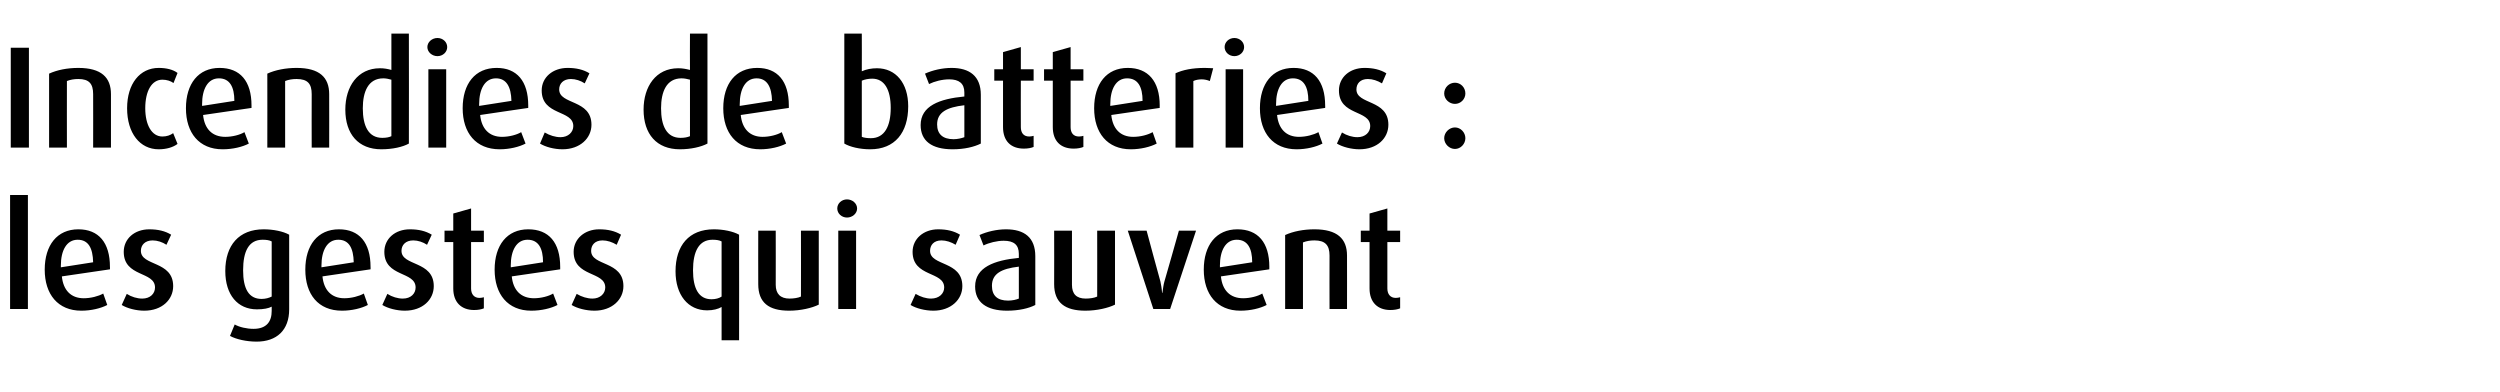
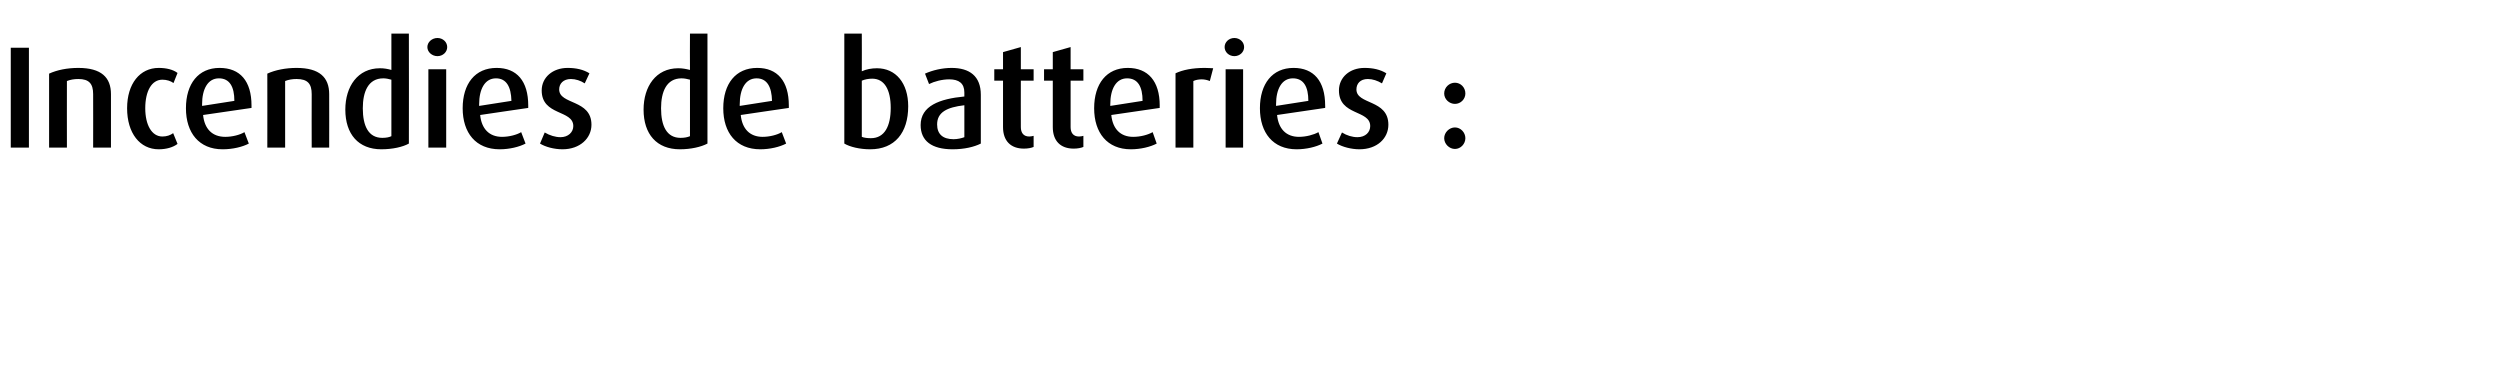
<svg xmlns="http://www.w3.org/2000/svg" version="1.1" width="743.5px" height="116.7px" viewBox="0 -10 743.5 116.7" style="top:-10px">
  <desc>Incendies de batteries : les gestes qui sauvent</desc>
  <defs />
  <g id="Polygon42662">
-     <path d="m3 81.9l0-33.9l5.3 0l0 33.9l-5.3 0zm15.4-9.7c.4 4.1 2.7 6.5 6.5 6.5c2.1 0 4.4-.6 5.8-1.4c0 0 1.2 3.4 1.2 3.4c-1.9 1-4.8 1.7-7.7 1.7c-7 0-10.9-4.9-10.9-12.2c0-7.3 3.7-12 10-12c6 0 9.4 3.9 9.4 11.2c.05-.02 0 .7 0 .7c0 0-14.3 2.09-14.3 2.1zm4.7-10.9c-3.3 0-5 3.2-5 7.7c0 .04 0 .5 0 .5c0 0 9.59-1.5 9.6-1.5c-.1-4.2-1.4-6.7-4.6-6.7zm19.8 21.1c-2.4 0-5.1-.7-6.7-1.7c0 0 1.5-3.3 1.5-3.3c1.4.9 3.1 1.4 4.6 1.4c2.4 0 3.8-1.5 3.8-3.3c0-4.9-9.3-3-9.3-10.6c0-3.9 3.2-6.7 7.6-6.7c2.6 0 4.7.5 6.5 1.6c0 0-1.4 3-1.4 3c-1.2-.8-2.7-1.3-4.1-1.3c-2.3 0-3.5 1.4-3.5 3.1c0 4.6 9.6 2.9 9.6 10.5c0 4-3.3 7.3-8.6 7.3zm33.4 9.2c-3 0-6.1-.7-7.9-1.7c0 0 1.4-3.4 1.4-3.4c1.4.8 3.6 1.3 5.6 1.3c3.9 0 5.4-2.2 5.4-5.3c0 0 0-1.3 0-1.3c-.9.5-2.4.8-4.4.8c-5.7 0-9.4-4.3-9.4-11.4c0-7.7 4.1-12.4 11.4-12.4c2.9 0 5.8.6 7.6 1.6c0 0 0 22.2 0 22.2c0 6.2-3.7 9.6-9.7 9.6zm4.5-29.8c-.7-.4-1.7-.5-2.7-.5c-4.1 0-5.8 3.4-5.8 9.1c0 5.5 1.7 8.5 5.5 8.5c1.2 0 2.2-.3 3-.7c0 0 0-16.4 0-16.4zm15.1 10.4c.4 4.1 2.7 6.5 6.5 6.5c2.1 0 4.4-.6 5.8-1.4c0 0 1.2 3.4 1.2 3.4c-1.9 1-4.8 1.7-7.7 1.7c-7.1 0-10.9-4.9-10.9-12.2c0-7.3 3.7-12 10-12c6 0 9.4 3.9 9.4 11.2c.04-.02 0 .7 0 .7c0 0-14.3 2.09-14.3 2.1zm4.7-10.9c-3.3 0-5 3.2-5 7.7c0 .04 0 .5 0 .5c0 0 9.59-1.5 9.6-1.5c-.1-4.2-1.4-6.7-4.6-6.7zm19.8 21.1c-2.4 0-5.1-.7-6.7-1.7c0 0 1.5-3.3 1.5-3.3c1.4.9 3.1 1.4 4.6 1.4c2.4 0 3.8-1.5 3.8-3.3c0-4.9-9.3-3-9.3-10.6c0-3.9 3.2-6.7 7.6-6.7c2.6 0 4.7.5 6.5 1.6c0 0-1.4 3-1.4 3c-1.2-.8-2.7-1.3-4.1-1.3c-2.3 0-3.5 1.4-3.5 3.1c0 4.6 9.6 2.9 9.6 10.5c0 4-3.3 7.3-8.6 7.3zm20.6-.2c-3.8 0-6.2-2.3-6.2-6.4c.02-.02 0-13.8 0-13.8l-2.6 0l0-3.4l2.6 0l0-5.1l5.3-1.5l0 6.6l3.8 0l0 3.4l-3.8 0c0 0-.01 13.78 0 13.8c0 1.7.9 2.8 2.5 2.8c.5 0 .9-.1 1.3-.2c0 0 0 3.3 0 3.3c-.7.3-1.7.5-2.9.5zm11.2-10c.4 4.1 2.7 6.5 6.6 6.5c2.1 0 4.4-.6 5.7-1.4c0 0 1.3 3.4 1.3 3.4c-1.9 1-4.8 1.7-7.8 1.7c-7 0-10.9-4.9-10.9-12.2c0-7.3 3.7-12 10-12c6.1 0 9.5 3.9 9.5 11.2c-.02-.02 0 .7 0 .7c0 0-14.37 2.09-14.4 2.1zm4.7-10.9c-3.3 0-5 3.2-5 7.7c.03.04 0 .5 0 .5c0 0 9.62-1.5 9.6-1.5c0-4.2-1.4-6.7-4.6-6.7zm19.9 21.1c-2.5 0-5.2-.7-6.8-1.7c0 0 1.5-3.3 1.5-3.3c1.5.9 3.2 1.4 4.7 1.4c2.3 0 3.8-1.5 3.8-3.3c0-4.9-9.4-3-9.4-10.6c0-3.9 3.3-6.7 7.6-6.7c2.6 0 4.7.5 6.5 1.6c0 0-1.3 3-1.3 3c-1.3-.8-2.8-1.3-4.2-1.3c-2.3 0-3.4 1.4-3.4 3.1c0 4.6 9.6 2.9 9.6 10.5c0 4-3.4 7.3-8.6 7.3zm37.8 8.8c0 0 .01-9.85 0-9.9c-1 .6-2.5 1-4.3 1c-5.7 0-9.4-4.6-9.4-11.6c0-7.7 4-12.5 11.4-12.5c2.8 0 5.7.6 7.5 1.6c.04.04 0 31.4 0 31.4l-5.2 0zm0-29.4c-.7-.4-1.7-.5-2.7-.5c-4 0-5.8 3.4-5.8 9.1c0 5.4 1.7 8.6 5.5 8.6c1.2 0 2.3-.3 3-.8c0 0 0-16.4 0-16.4zm20.1 20.6c-6.1 0-9.2-2.4-9.2-7.9c-.04-.02 0-15.9 0-15.9l5.2 0c0 0 .03 16.05 0 16.1c0 2.7 1.4 4.1 4.1 4.1c1.2 0 2.6-.2 3.4-.6c.04 0 0-19.6 0-19.6l5.3 0c0 0 .01 22.02 0 22c-2 1-5.4 1.8-8.8 1.8zm17.2-27.7c-1.6 0-2.9-1.2-2.9-2.7c0-1.5 1.3-2.7 2.9-2.7c1.6 0 3 1.2 3 2.7c0 1.5-1.4 2.7-3 2.7zm-2.6 27.2l0-23.3l5.3 0l0 23.3l-5.3 0zm28.3.5c-2.5 0-5.2-.7-6.8-1.7c0 0 1.5-3.3 1.5-3.3c1.5.9 3.1 1.4 4.6 1.4c2.4 0 3.9-1.5 3.9-3.3c0-4.9-9.4-3-9.4-10.6c0-3.9 3.3-6.7 7.6-6.7c2.6 0 4.7.5 6.5 1.6c0 0-1.3 3-1.3 3c-1.3-.8-2.8-1.3-4.2-1.3c-2.3 0-3.4 1.4-3.4 3.1c0 4.6 9.6 2.9 9.6 10.5c0 4-3.4 7.3-8.6 7.3zm21.9 0c-6.1 0-9.5-2.5-9.5-7.2c0-5.7 5.7-7.8 13-8.5c0 0 0-1.2 0-1.2c0-2.7-1.5-3.9-4.5-3.9c-2 0-4.4.6-6 1.4c0 0-1.2-3.1-1.2-3.1c2.2-1 5.1-1.7 7.9-1.7c5.4 0 8.7 2.4 8.7 8c0 0 0 14.5 0 14.5c-1.9 1-4.9 1.7-8.4 1.7zm3.5-13.1c-5.2.6-8 2.1-8 5.7c0 2.9 1.6 4.4 4.8 4.4c1.3 0 2.5-.3 3.2-.6c0 0 0-9.5 0-9.5zm19.8 13.1c-6.1 0-9.3-2.4-9.3-7.9c.04-.02 0-15.9 0-15.9l5.3 0c0 0 .01 16.05 0 16.1c0 2.7 1.3 4.1 4.1 4.1c1.2 0 2.6-.2 3.4-.6c.03 0 0-19.6 0-19.6l5.3 0c0 0 0 22.02 0 22c-2 1-5.4 1.8-8.8 1.8zm25.2-.5l-5 0l-7.6-23.3l5.6 0c0 0 4.07 15.15 4.1 15.1c.2 1 .4 2 .5 3.4c0 0 .1 0 .1 0c.2-1.3.3-2.4.6-3.4c.03.05 4.3-15.1 4.3-15.1l5.1 0l-7.7 23.3zm15.1-9.7c.4 4.1 2.7 6.5 6.6 6.5c2.1 0 4.4-.6 5.7-1.4c0 0 1.3 3.4 1.3 3.4c-1.9 1-4.8 1.7-7.8 1.7c-7 0-10.9-4.9-10.9-12.2c0-7.3 3.7-12 10-12c6.1 0 9.5 3.9 9.5 11.2c-.03-.02 0 .7 0 .7c0 0-14.37 2.09-14.4 2.1zm4.7-10.9c-3.3 0-5 3.2-5 7.7c.03.04 0 .5 0 .5c0 0 9.62-1.5 9.6-1.5c0-4.2-1.4-6.7-4.6-6.7zm27.6 20.6c0 0-.04-15.93 0-15.9c0-3.1-1.3-4.5-4.5-4.5c-1.3 0-2.4.2-3.4.6c-.01-.02 0 19.8 0 19.8l-5.3 0c0 0 .02-22.02 0-22c2.4-1.1 5.5-1.7 8.7-1.7c6.8 0 9.7 2.8 9.7 7.8c.03.01 0 15.9 0 15.9l-5.2 0zm18.1.3c-3.8 0-6.2-2.3-6.2-6.4c.02-.02 0-13.8 0-13.8l-2.6 0l0-3.4l2.6 0l0-5.1l5.3-1.5l0 6.6l3.8 0l0 3.4l-3.8 0c0 0-.01 13.78 0 13.8c0 1.7.9 2.8 2.5 2.8c.5 0 .9-.1 1.3-.2c0 0 0 3.3 0 3.3c-.7.3-1.7.5-2.9.5z" stroke="none" fill="#000" />
-   </g>
+     </g>
  <g id="Polygon42661">
    <path d="m3.2 33.9l0-29.7l5.4 0l0 29.7l-5.4 0zm24.5 0c0 0 .03-15.93 0-15.9c0-3.1-1.2-4.5-4.4-4.5c-1.3 0-2.4.2-3.4.6c-.03-.02 0 19.8 0 19.8l-5.3 0c0 0 0-22.02 0-22c2.4-1.1 5.4-1.7 8.7-1.7c6.8 0 9.7 2.8 9.7 7.8c0 .01 0 15.9 0 15.9l-5.3 0zm19.5.5c-5.6 0-9.4-4.8-9.4-12.2c0-7.3 3.8-12 9.4-12c2.3 0 4.3.5 5.6 1.5c0 0-1.2 3-1.2 3c-.8-.6-2-1-3.3-1c-3.2 0-5.1 3.4-5.1 8.5c0 4.9 1.9 8.4 5.1 8.4c1.3 0 2.4-.4 3.2-1c0 0 1.3 3.2 1.3 3.2c-1.3 1-3.3 1.6-5.6 1.6zm13.2-10.2c.4 4.1 2.7 6.5 6.6 6.5c2.1 0 4.4-.6 5.7-1.4c0 0 1.3 3.4 1.3 3.4c-1.9 1-4.8 1.7-7.8 1.7c-7 0-10.9-4.9-10.9-12.2c0-7.3 3.7-12 10-12c6.1 0 9.5 3.9 9.5 11.2c-.02-.02 0 .7 0 .7c0 0-14.36 2.09-14.4 2.1zm4.7-10.9c-3.3 0-5 3.2-5 7.7c.03.04 0 .5 0 .5c0 0 9.62-1.5 9.6-1.5c0-4.2-1.4-6.7-4.6-6.7zm27.6 20.6c0 0-.04-15.93 0-15.9c0-3.1-1.2-4.5-4.5-4.5c-1.3 0-2.4.2-3.4.6c0-.02 0 19.8 0 19.8l-5.3 0c0 0 .03-22.02 0-22c2.4-1.1 5.5-1.7 8.7-1.7c6.8 0 9.7 2.8 9.7 7.8c.03.01 0 15.9 0 15.9l-5.2 0zm20.7.5c-6.8 0-10.7-4.5-10.7-11.8c0-6.9 3.7-12.3 10.3-12.3c1.3 0 2.3.2 3.4.5c.02 0 0-10.8 0-10.8l5.2 0c0 0 .05 32.7 0 32.7c-1.8 1-4.8 1.7-8.2 1.7zm3-20.7c-.8-.2-1.5-.4-2.4-.4c-4.5 0-6.1 4-6.1 8.9c0 5.3 1.7 8.8 5.8 8.8c1.2 0 2.1-.2 2.7-.5c0 0 0-16.8 0-16.8zm13.7-7c-1.6 0-3-1.2-3-2.7c0-1.5 1.4-2.7 3-2.7c1.6 0 2.9 1.2 2.9 2.7c0 1.5-1.3 2.7-2.9 2.7zm-2.7 27.2l0-23.3l5.3 0l0 23.3l-5.3 0zm15.4-9.7c.4 4.1 2.7 6.5 6.5 6.5c2.1 0 4.4-.6 5.7-1.4c0 0 1.3 3.4 1.3 3.4c-1.9 1-4.8 1.7-7.7 1.7c-7.1 0-11-4.9-11-12.2c0-7.3 3.7-12 10.1-12c6 0 9.4 3.9 9.4 11.2c.02-.02 0 .7 0 .7c0 0-14.33 2.09-14.3 2.1zm4.7-10.9c-3.3 0-5 3.2-5 7.7c-.03.04 0 .5 0 .5c0 0 9.56-1.5 9.6-1.5c-.1-4.2-1.5-6.7-4.6-6.7zm19.8 21.1c-2.5 0-5.1-.7-6.7-1.7c0 0 1.4-3.3 1.4-3.3c1.5.9 3.2 1.4 4.7 1.4c2.3 0 3.8-1.5 3.8-3.3c0-4.9-9.4-3-9.4-10.6c0-3.9 3.3-6.7 7.7-6.7c2.6 0 4.7.5 6.5 1.6c0 0-1.4 3-1.4 3c-1.2-.8-2.7-1.3-4.1-1.3c-2.3 0-3.5 1.4-3.5 3.1c0 4.6 9.6 2.9 9.6 10.5c0 4-3.4 7.3-8.6 7.3zm34.9 0c-6.9 0-10.8-4.5-10.8-11.8c0-6.9 3.7-12.3 10.3-12.3c1.3 0 2.3.2 3.5.5c-.05 0 0-10.8 0-10.8l5.2 0c0 0-.02 32.7 0 32.7c-1.9 1-4.9 1.7-8.2 1.7zm3-20.7c-.8-.2-1.6-.4-2.5-.4c-4.5 0-6.1 4-6.1 8.9c0 5.3 1.7 8.8 5.8 8.8c1.2 0 2.1-.2 2.8-.5c0 0 0-16.8 0-16.8zm15.1 10.5c.4 4.1 2.7 6.5 6.5 6.5c2.1 0 4.4-.6 5.7-1.4c0 0 1.3 3.4 1.3 3.4c-1.9 1-4.8 1.7-7.7 1.7c-7.1 0-11-4.9-11-12.2c0-7.3 3.7-12 10.1-12c6 0 9.4 3.9 9.4 11.2c.02-.02 0 .7 0 .7c0 0-14.33 2.09-14.3 2.1zm4.7-10.9c-3.3 0-5 3.2-5 7.7c-.03.04 0 .5 0 .5c0 0 9.56-1.5 9.6-1.5c-.1-4.2-1.5-6.7-4.6-6.7zm33.8 21.1c-3.1 0-6-.7-7.7-1.7c.02 0 0-32.7 0-32.7l5.2 0c0 0 .04 11.19 0 11.2c1.3-.6 2.9-.9 4.5-.9c5.6 0 9.3 4.4 9.3 11.3c0 7.9-4 12.8-11.3 12.8zm.6-21c-1.1 0-2.2.2-3.1.6c0 0 0 16.7 0 16.7c.7.3 1.8.4 2.7.4c4.1 0 5.9-3.6 5.9-9c0-5.5-1.9-8.7-5.5-8.7zm23.9 21c-6.2 0-9.5-2.5-9.5-7.2c0-5.7 5.6-7.8 13-8.5c0 0 0-1.2 0-1.2c0-2.7-1.6-3.9-4.5-3.9c-2.1 0-4.4.6-6 1.4c0 0-1.2-3.1-1.2-3.1c2.2-1 5.1-1.7 7.9-1.7c5.3 0 8.7 2.4 8.7 8c0 0 0 14.5 0 14.5c-2 1-4.9 1.7-8.4 1.7zm3.5-13.1c-5.2.6-8.1 2.1-8.1 5.7c0 2.9 1.7 4.4 4.9 4.4c1.2 0 2.4-.3 3.2-.6c0 0 0-9.5 0-9.5zm17.7 12.9c-3.9 0-6.2-2.3-6.2-6.4c-.01-.02 0-13.8 0-13.8l-2.6 0l0-3.4l2.6 0l0-5.1l5.3-1.5l0 6.6l3.8 0l0 3.4l-3.8 0c0 0-.04 13.78 0 13.8c0 1.7.8 2.8 2.5 2.8c.4 0 .9-.1 1.3-.2c0 0 0 3.3 0 3.3c-.7.3-1.7.5-2.9.5zm14.8 0c-3.9 0-6.2-2.3-6.2-6.4c.01-.02 0-13.8 0-13.8l-2.6 0l0-3.4l2.6 0l0-5.1l5.3-1.5l0 6.6l3.8 0l0 3.4l-3.8 0c0 0-.02 13.78 0 13.8c0 1.7.8 2.8 2.5 2.8c.5 0 .9-.1 1.3-.2c0 0 0 3.3 0 3.3c-.7.3-1.7.5-2.9.5zm11.2-10c.4 4.1 2.7 6.5 6.5 6.5c2.2 0 4.4-.6 5.8-1.4c0 0 1.2 3.4 1.2 3.4c-1.9 1-4.8 1.7-7.7 1.7c-7 0-10.9-4.9-10.9-12.2c0-7.3 3.7-12 10-12c6 0 9.5 3.9 9.5 11.2c-.04-.02 0 .7 0 .7c0 0-14.38 2.09-14.4 2.1zm4.7-10.9c-3.3 0-5 3.2-5 7.7c.01.04 0 .5 0 .5c0 0 9.61-1.5 9.6-1.5c0-4.2-1.4-6.7-4.6-6.7zm24.6.8c-.7-.3-1.6-.5-2.4-.5c-1 0-1.9.2-2.5.5c-.02-.02 0 19.8 0 19.8l-5.3 0c0 0 .01-22.06 0-22.1c2.1-1 5-1.6 8.7-1.6c1 0 2.1.1 2.5.1c0 0-1 3.8-1 3.8zm7.3-7.4c-1.6 0-2.9-1.2-2.9-2.7c0-1.5 1.3-2.7 2.9-2.7c1.6 0 2.9 1.2 2.9 2.7c0 1.5-1.3 2.7-2.9 2.7zm-2.6 27.2l0-23.3l5.2 0l0 23.3l-5.2 0zm15.3-9.7c.4 4.1 2.7 6.5 6.5 6.5c2.1 0 4.4-.6 5.8-1.4c0 0 1.2 3.4 1.2 3.4c-1.9 1-4.8 1.7-7.7 1.7c-7 0-10.9-4.9-10.9-12.2c0-7.3 3.7-12 10-12c6 0 9.4 3.9 9.4 11.2c.05-.02 0 .7 0 .7c0 0-14.29 2.09-14.3 2.1zm4.7-10.9c-3.3 0-5 3.2-5 7.7c.01.04 0 .5 0 .5c0 0 9.6-1.5 9.6-1.5c0-4.2-1.4-6.7-4.6-6.7zm19.8 21.1c-2.4 0-5.1-.7-6.7-1.7c0 0 1.5-3.3 1.5-3.3c1.4.9 3.1 1.4 4.6 1.4c2.4 0 3.8-1.5 3.8-3.3c0-4.9-9.3-3-9.3-10.6c0-3.9 3.2-6.7 7.6-6.7c2.6 0 4.7.5 6.5 1.6c0 0-1.3 3-1.3 3c-1.3-.8-2.8-1.3-4.2-1.3c-2.3 0-3.4 1.4-3.4 3.1c0 4.6 9.5 2.9 9.5 10.5c0 4-3.3 7.3-8.6 7.3zm28.4-13.5c-1.7 0-3.2-1.4-3.2-3.1c0-1.8 1.5-3.2 3.2-3.2c1.7 0 3.1 1.4 3.1 3.2c0 1.7-1.4 3.1-3.1 3.1zm0 13.4c-1.7 0-3.2-1.5-3.2-3.2c0-1.7 1.5-3.2 3.2-3.2c1.7 0 3.1 1.5 3.1 3.2c0 1.7-1.4 3.2-3.1 3.2z" stroke="none" fill="#000" />
  </g>
</svg>